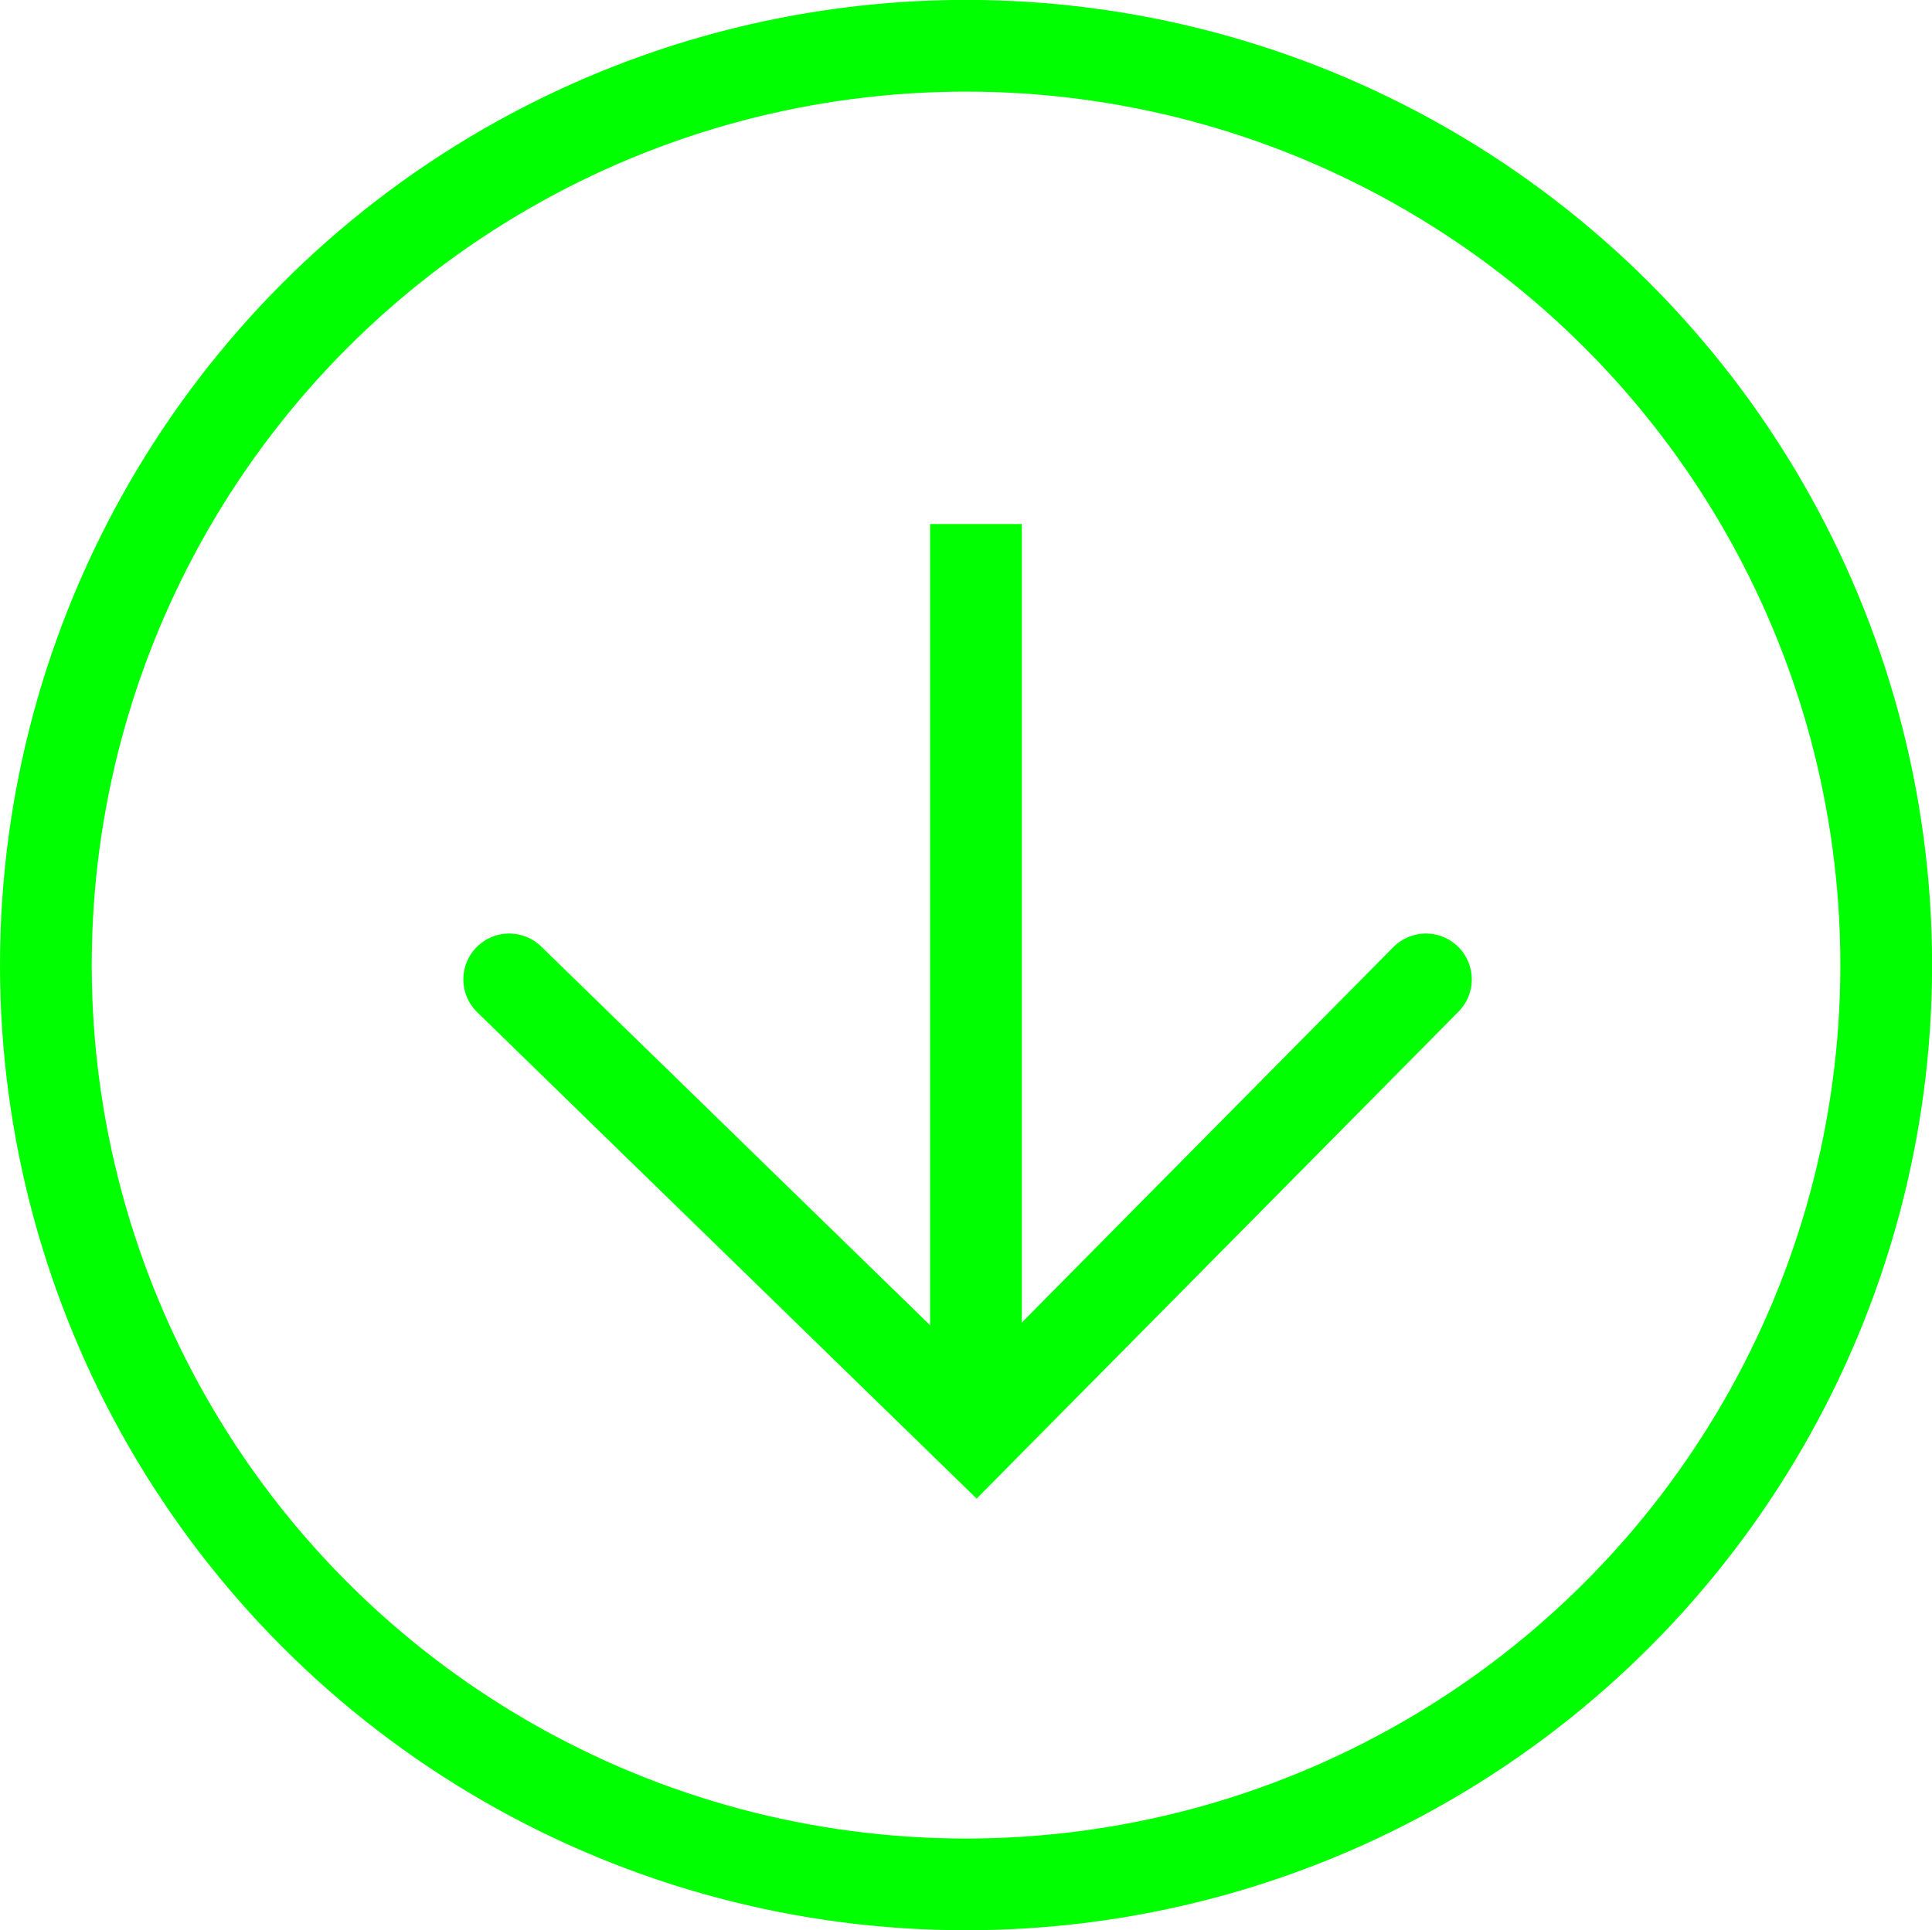
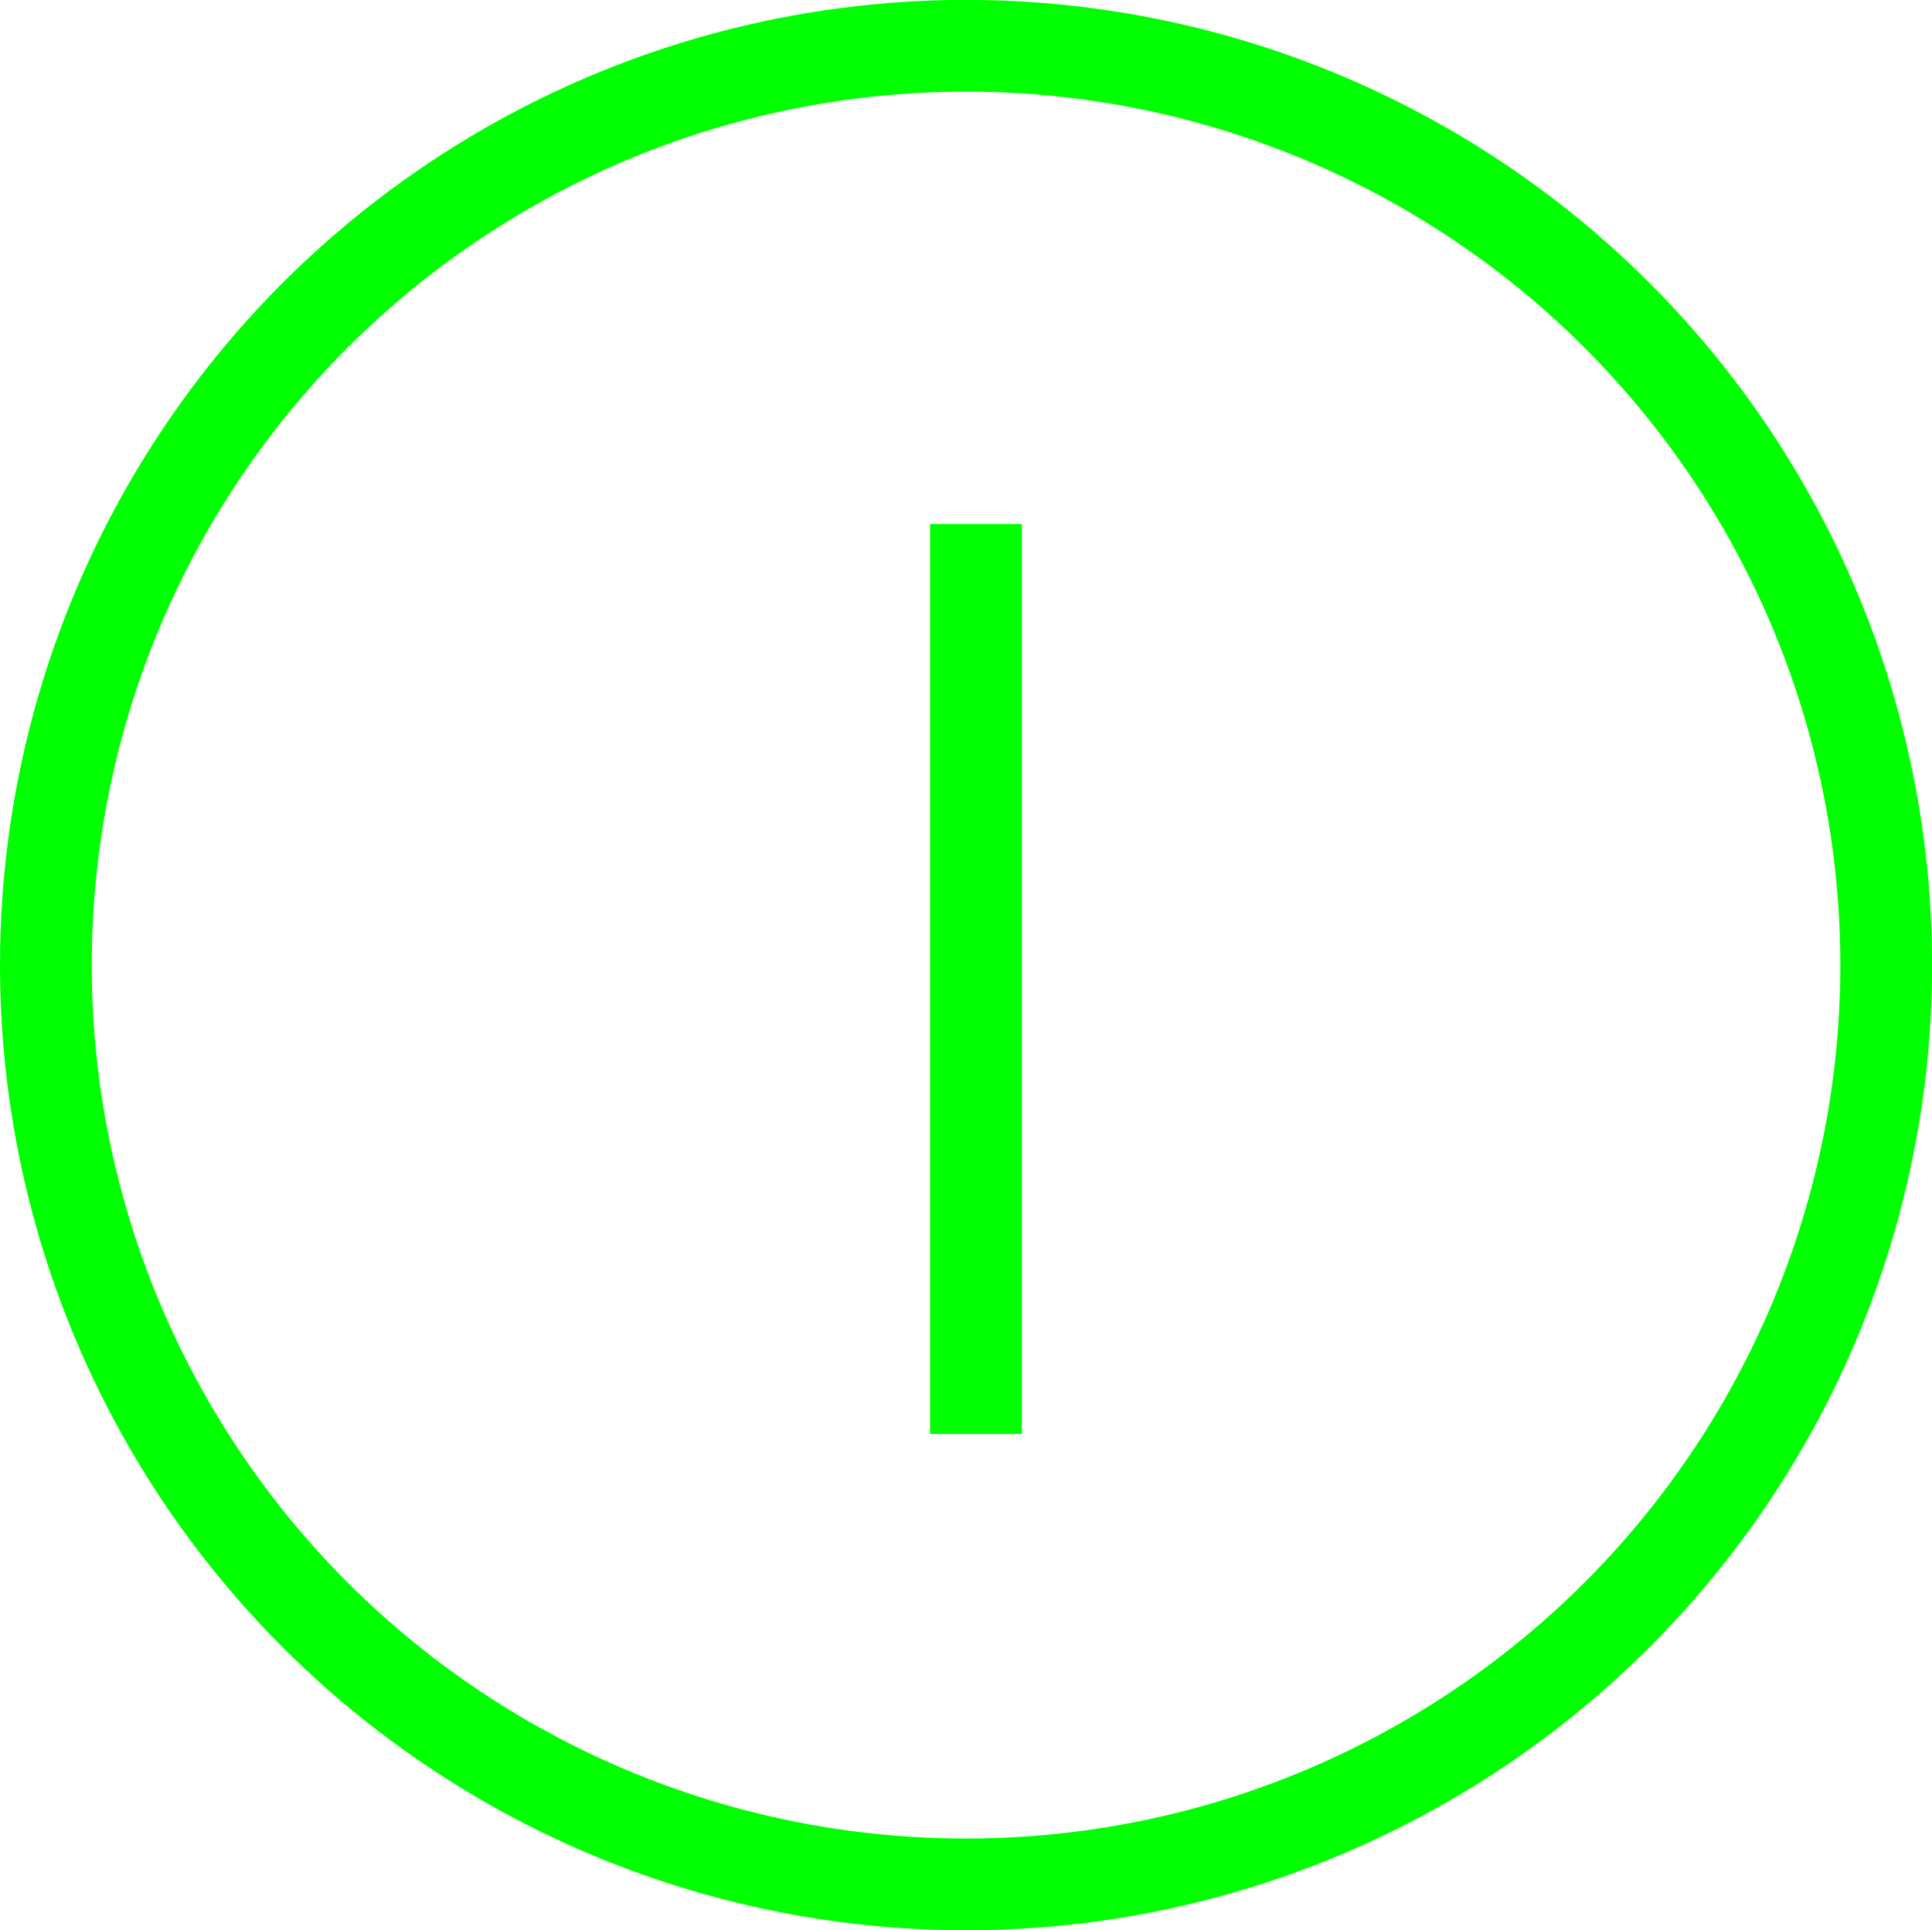
<svg xmlns="http://www.w3.org/2000/svg" width="21.061mm" height="21.047mm" version="1.1" viewBox="0 0 21.061 21.047">
  <g transform="translate(-49.421 -9.367)" fill="none" stroke="#0f0">
    <ellipse cx="59.952" cy="19.89" rx="10.031" ry="10.024" />
    <path d="m60.06 15.081v9.922" />
-     <path d="m54.972 20.046 5.089 4.957 4.904-4.957" stroke-linecap="round" />
  </g>
</svg>